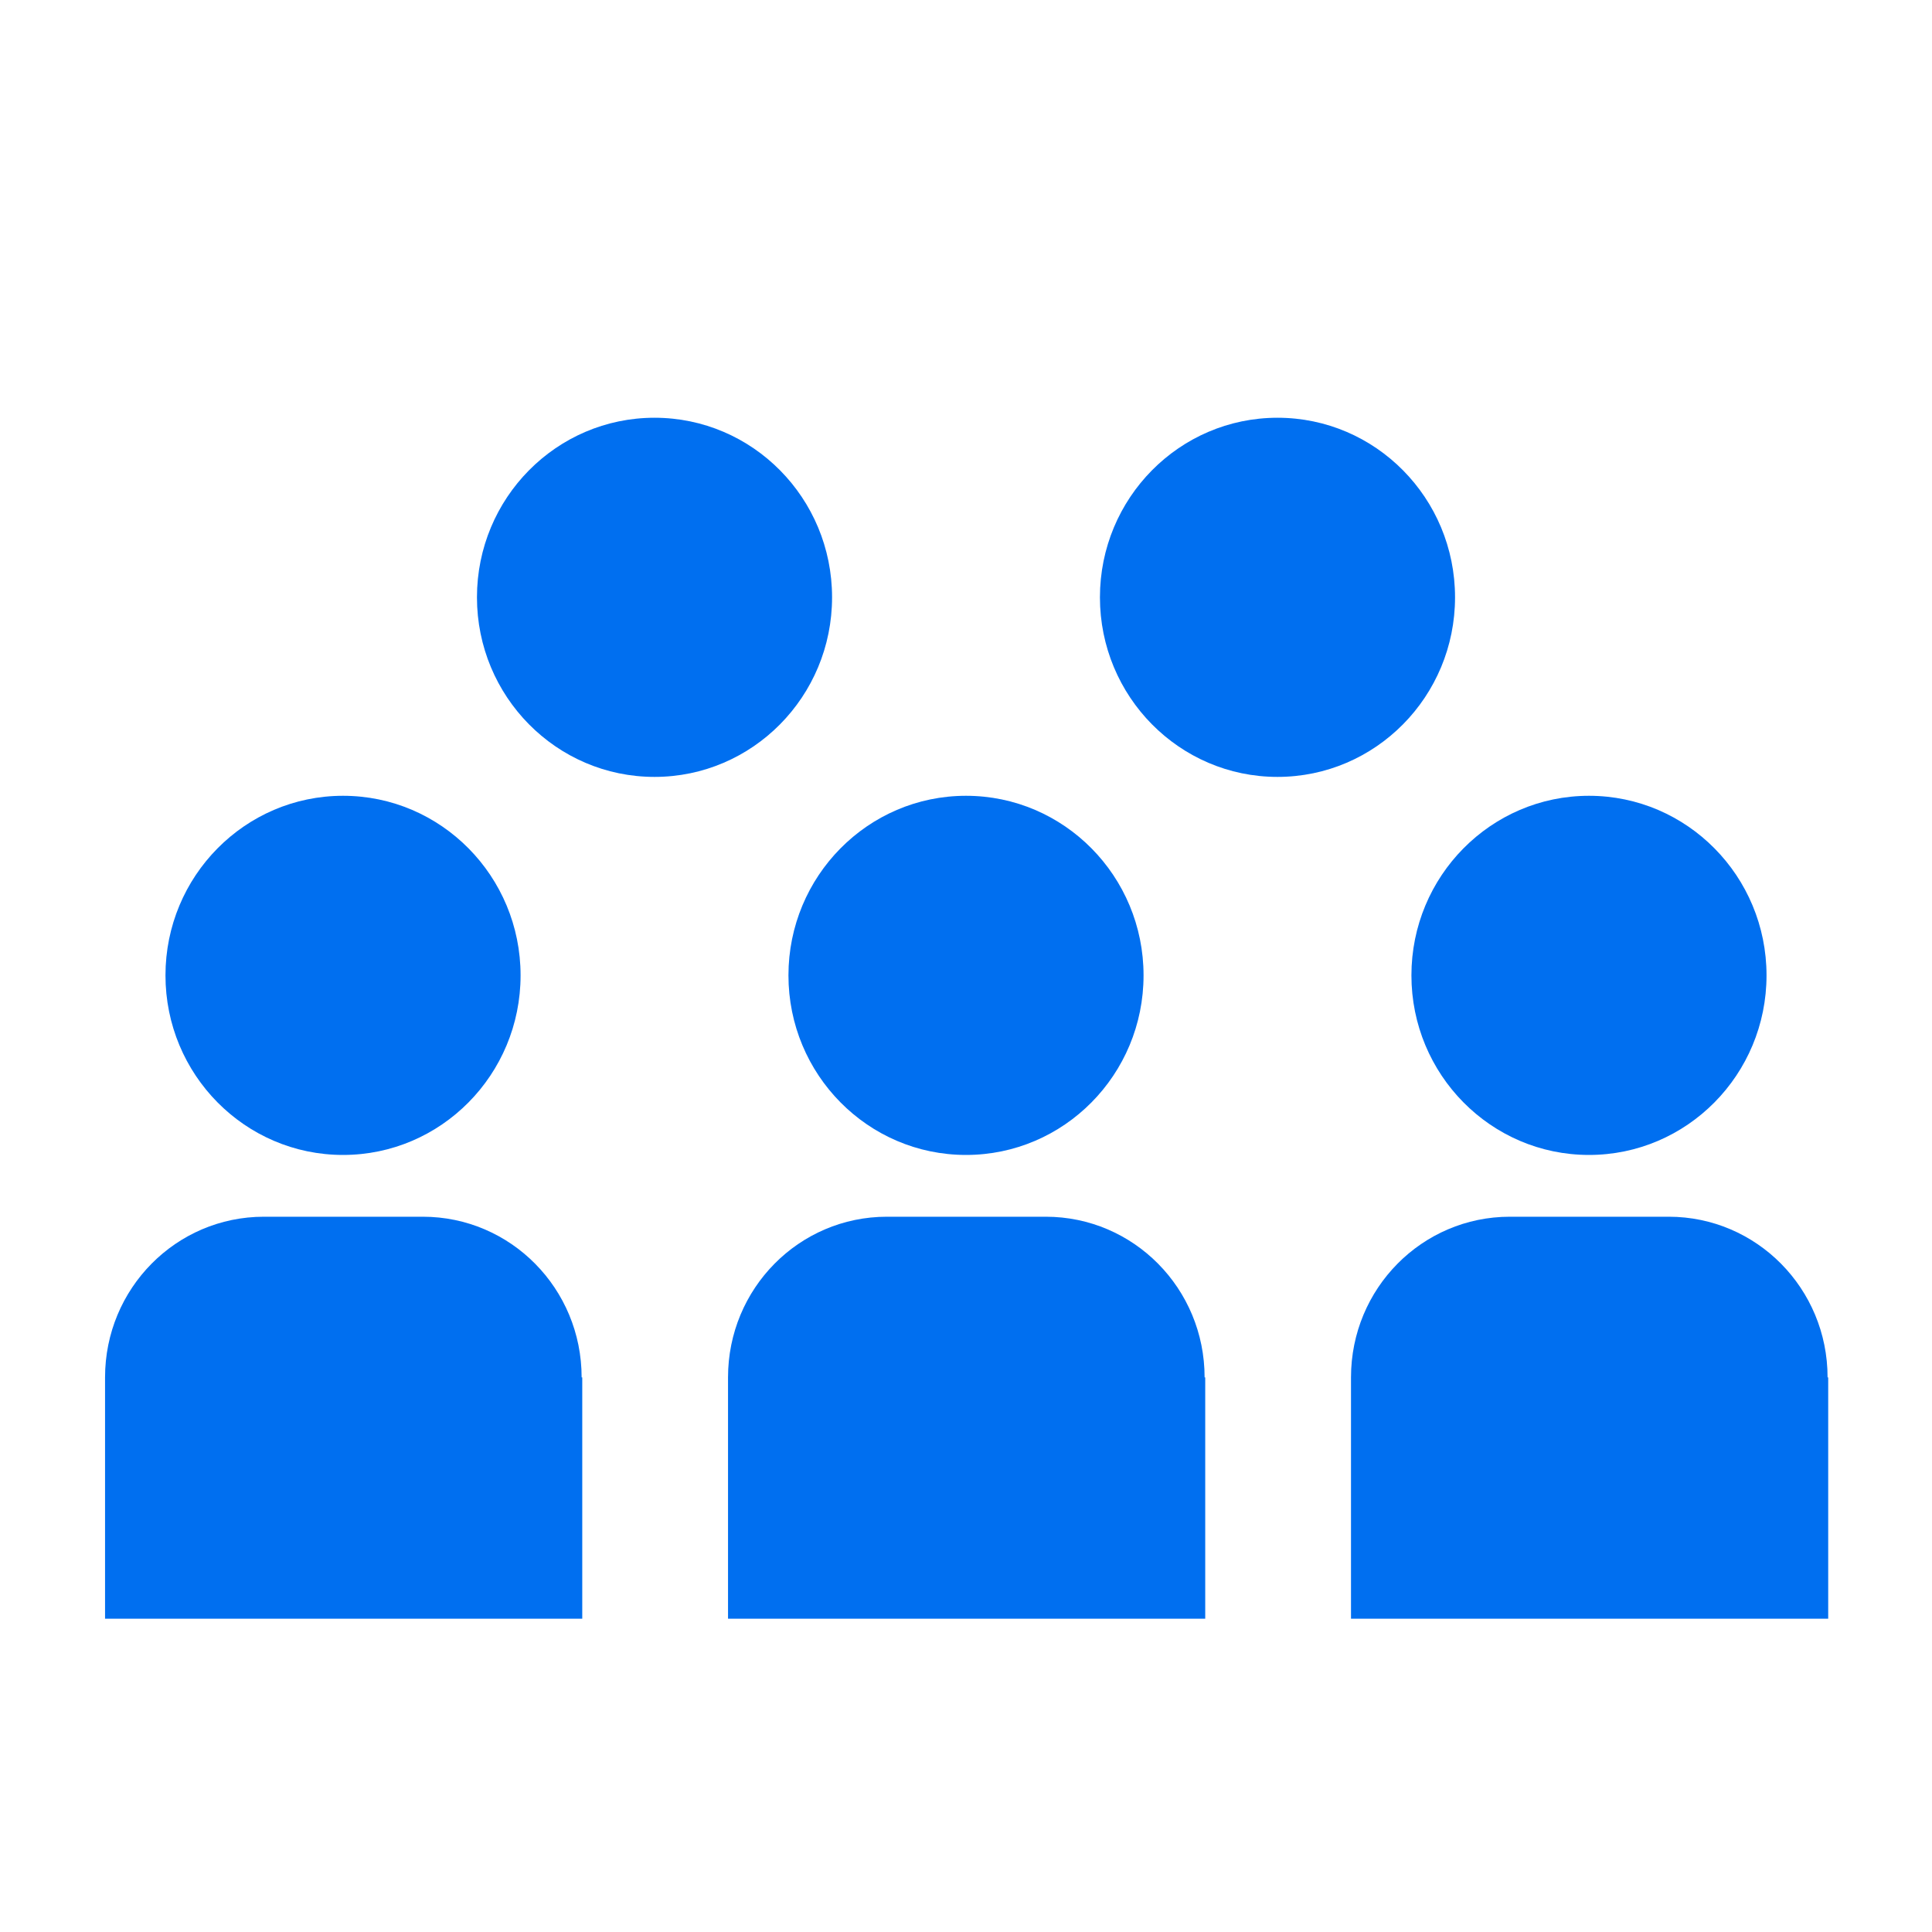
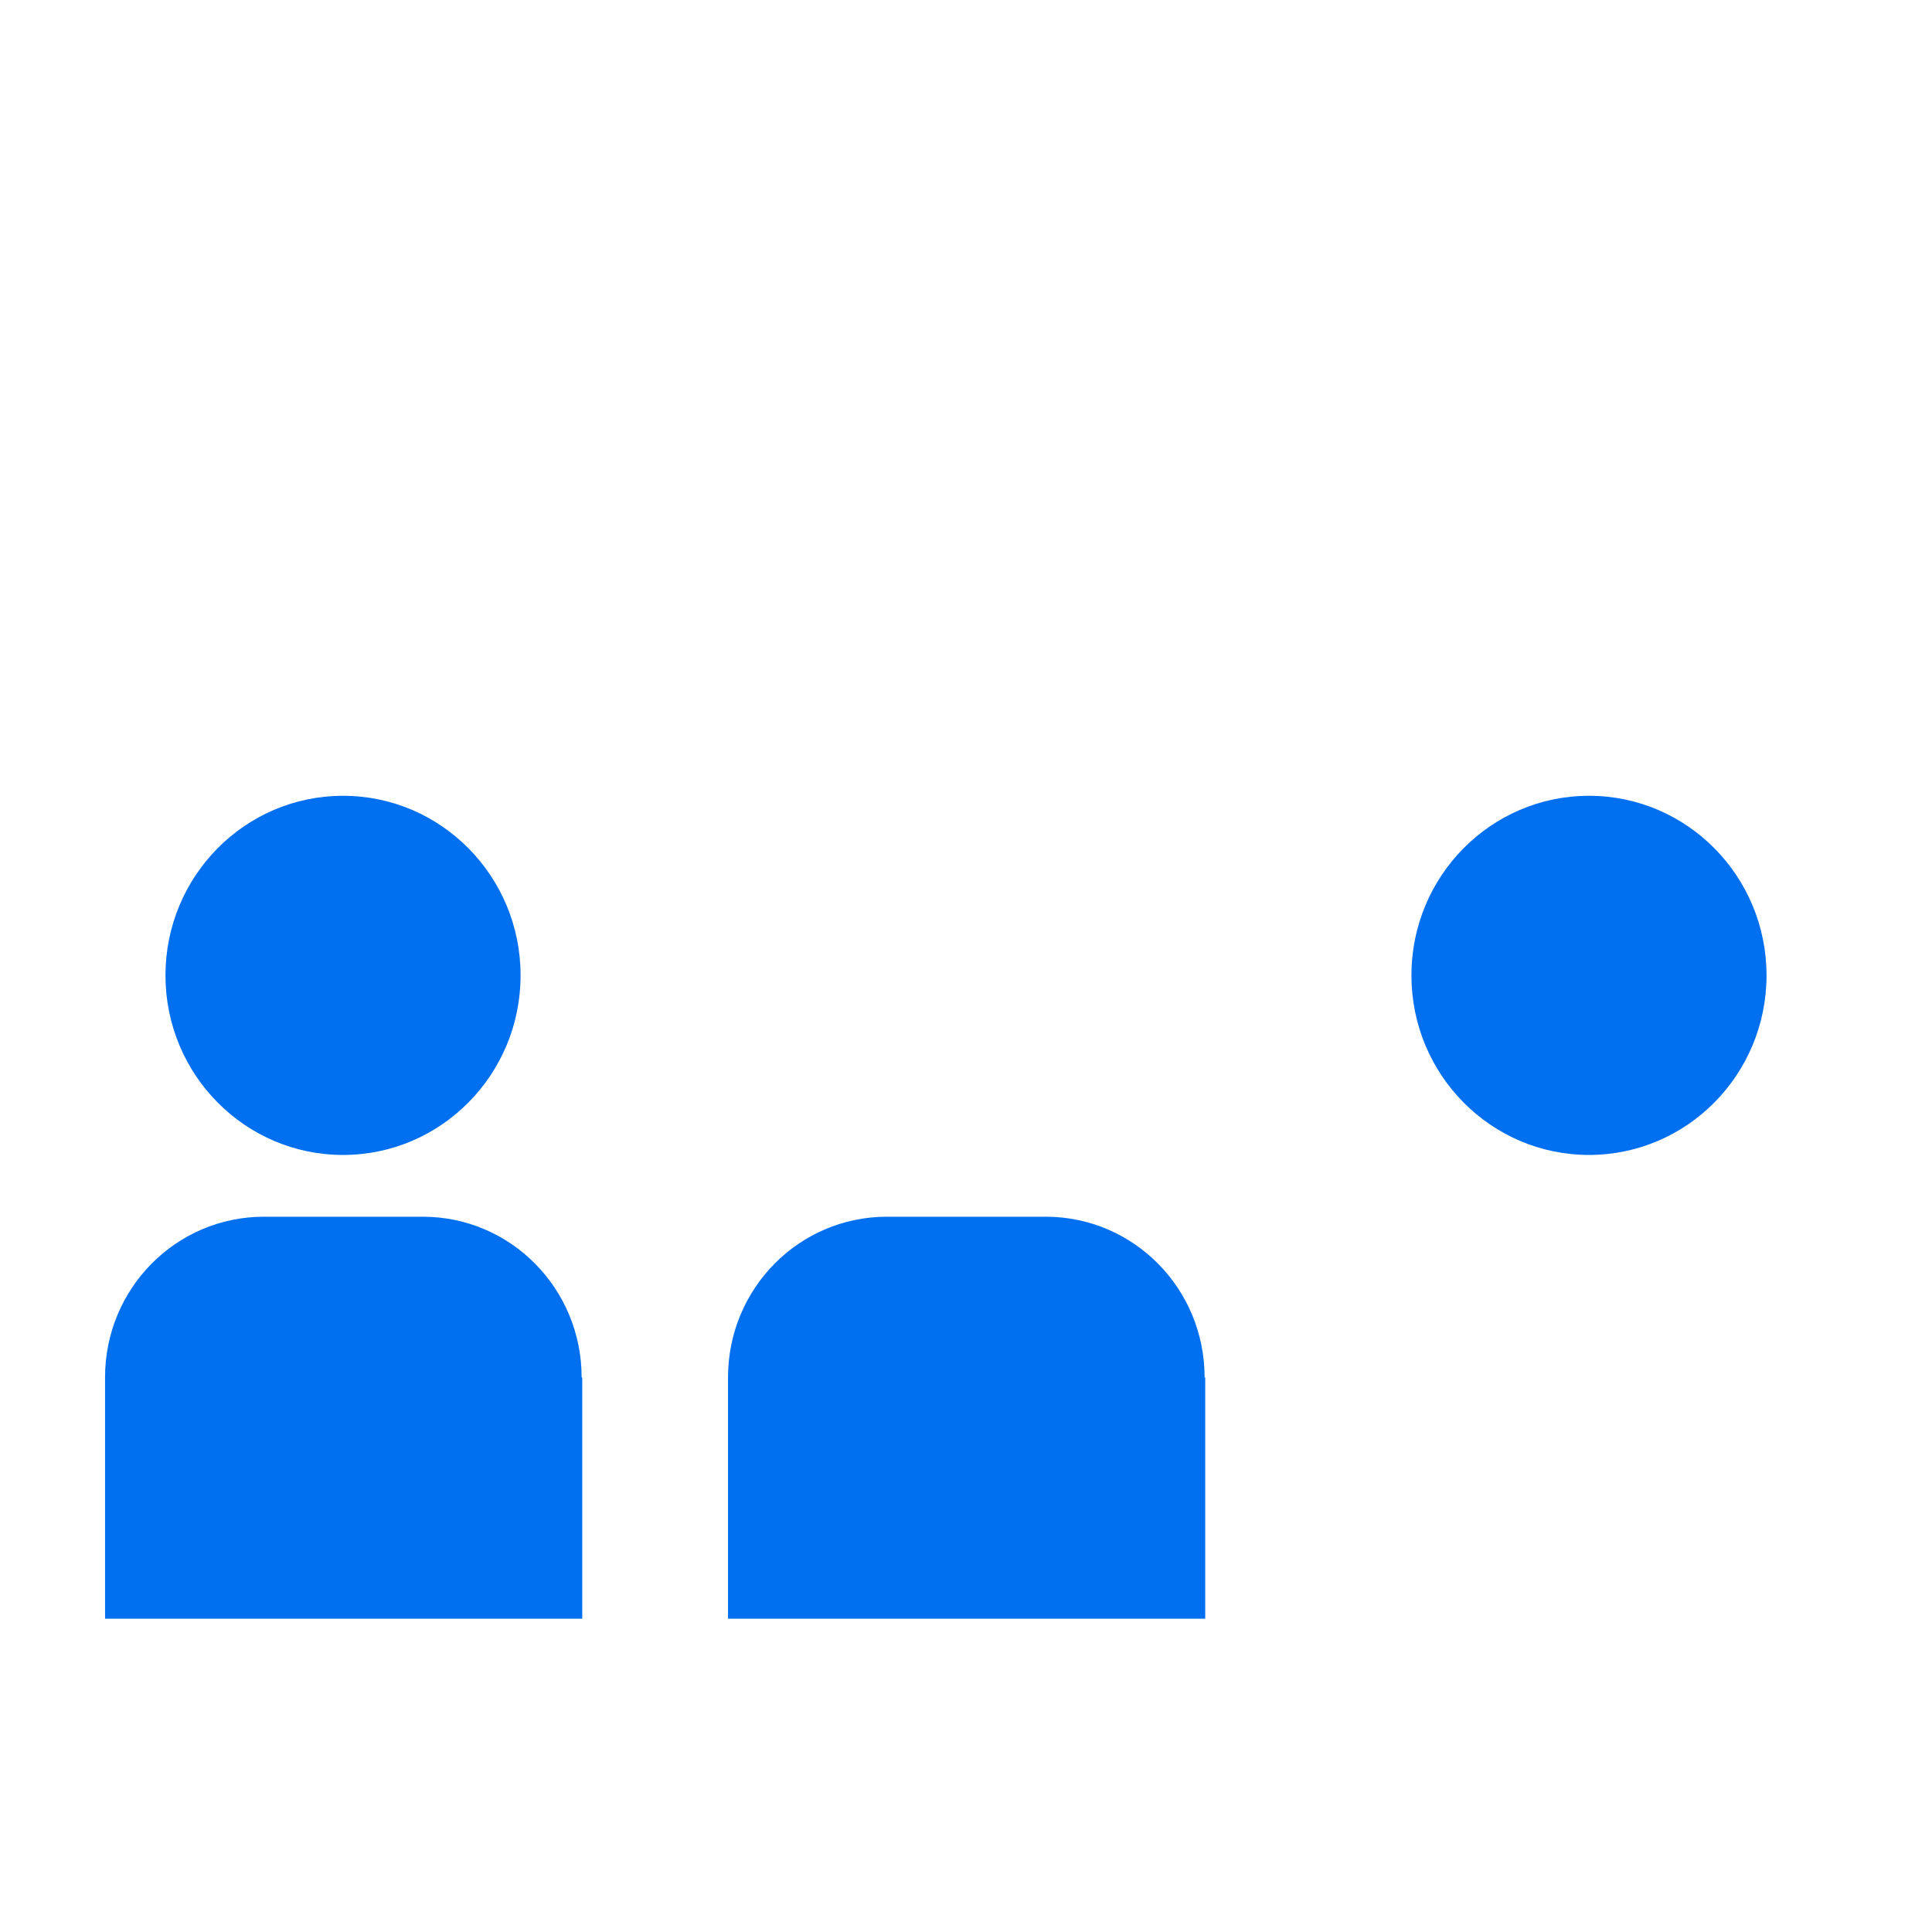
<svg xmlns="http://www.w3.org/2000/svg" width="40" height="40" viewBox="0 0 40 40" fill="none">
  <path d="M24.94 28.517C24.94 26.678 23.47 25.191 21.651 25.191H18.362C16.543 25.191 15.073 26.678 15.073 28.517V33.514H24.953V28.517H24.94Z" fill="#006FF0" />
-   <path d="M20 23.912C22.03 23.912 23.676 22.247 23.676 20.194C23.676 18.141 22.03 16.476 20 16.476C17.97 16.476 16.324 18.141 16.324 20.194C16.324 22.247 17.97 23.912 20 23.912Z" fill="#006FF0" />
-   <path d="M37.838 28.517C37.838 26.678 36.367 25.191 34.549 25.191H31.26C29.441 25.191 27.971 26.678 27.971 28.517V33.514H37.851V28.517H37.838Z" fill="#006FF0" />
  <path d="M32.898 23.912C34.928 23.912 36.574 22.247 36.574 20.194C36.574 18.141 34.928 16.476 32.898 16.476C30.868 16.476 29.222 18.141 29.222 20.194C29.222 22.247 30.868 23.912 32.898 23.912Z" fill="#006FF0" />
  <path d="M12.042 28.517C12.042 26.678 10.572 25.191 8.753 25.191H5.464C3.645 25.191 2.175 26.678 2.175 28.517V33.514H12.055V28.517H12.042Z" fill="#006FF0" />
  <path d="M7.102 23.912C9.132 23.912 10.778 22.247 10.778 20.194C10.778 18.141 9.132 16.476 7.102 16.476C5.072 16.476 3.426 18.141 3.426 20.194C3.426 22.247 5.072 23.912 7.102 23.912Z" fill="#006FF0" />
-   <path d="M13.551 16.085C15.581 16.085 17.227 14.42 17.227 12.367C17.227 10.313 15.581 8.649 13.551 8.649C11.521 8.649 9.875 10.313 9.875 12.367C9.875 14.42 11.521 16.085 13.551 16.085Z" fill="#006FF0" />
-   <path d="M26.449 16.085C28.479 16.085 30.125 14.42 30.125 12.367C30.125 10.313 28.479 8.649 26.449 8.649C24.419 8.649 22.773 10.313 22.773 12.367C22.773 14.42 24.419 16.085 26.449 16.085Z" fill="#006FF0" />
</svg>